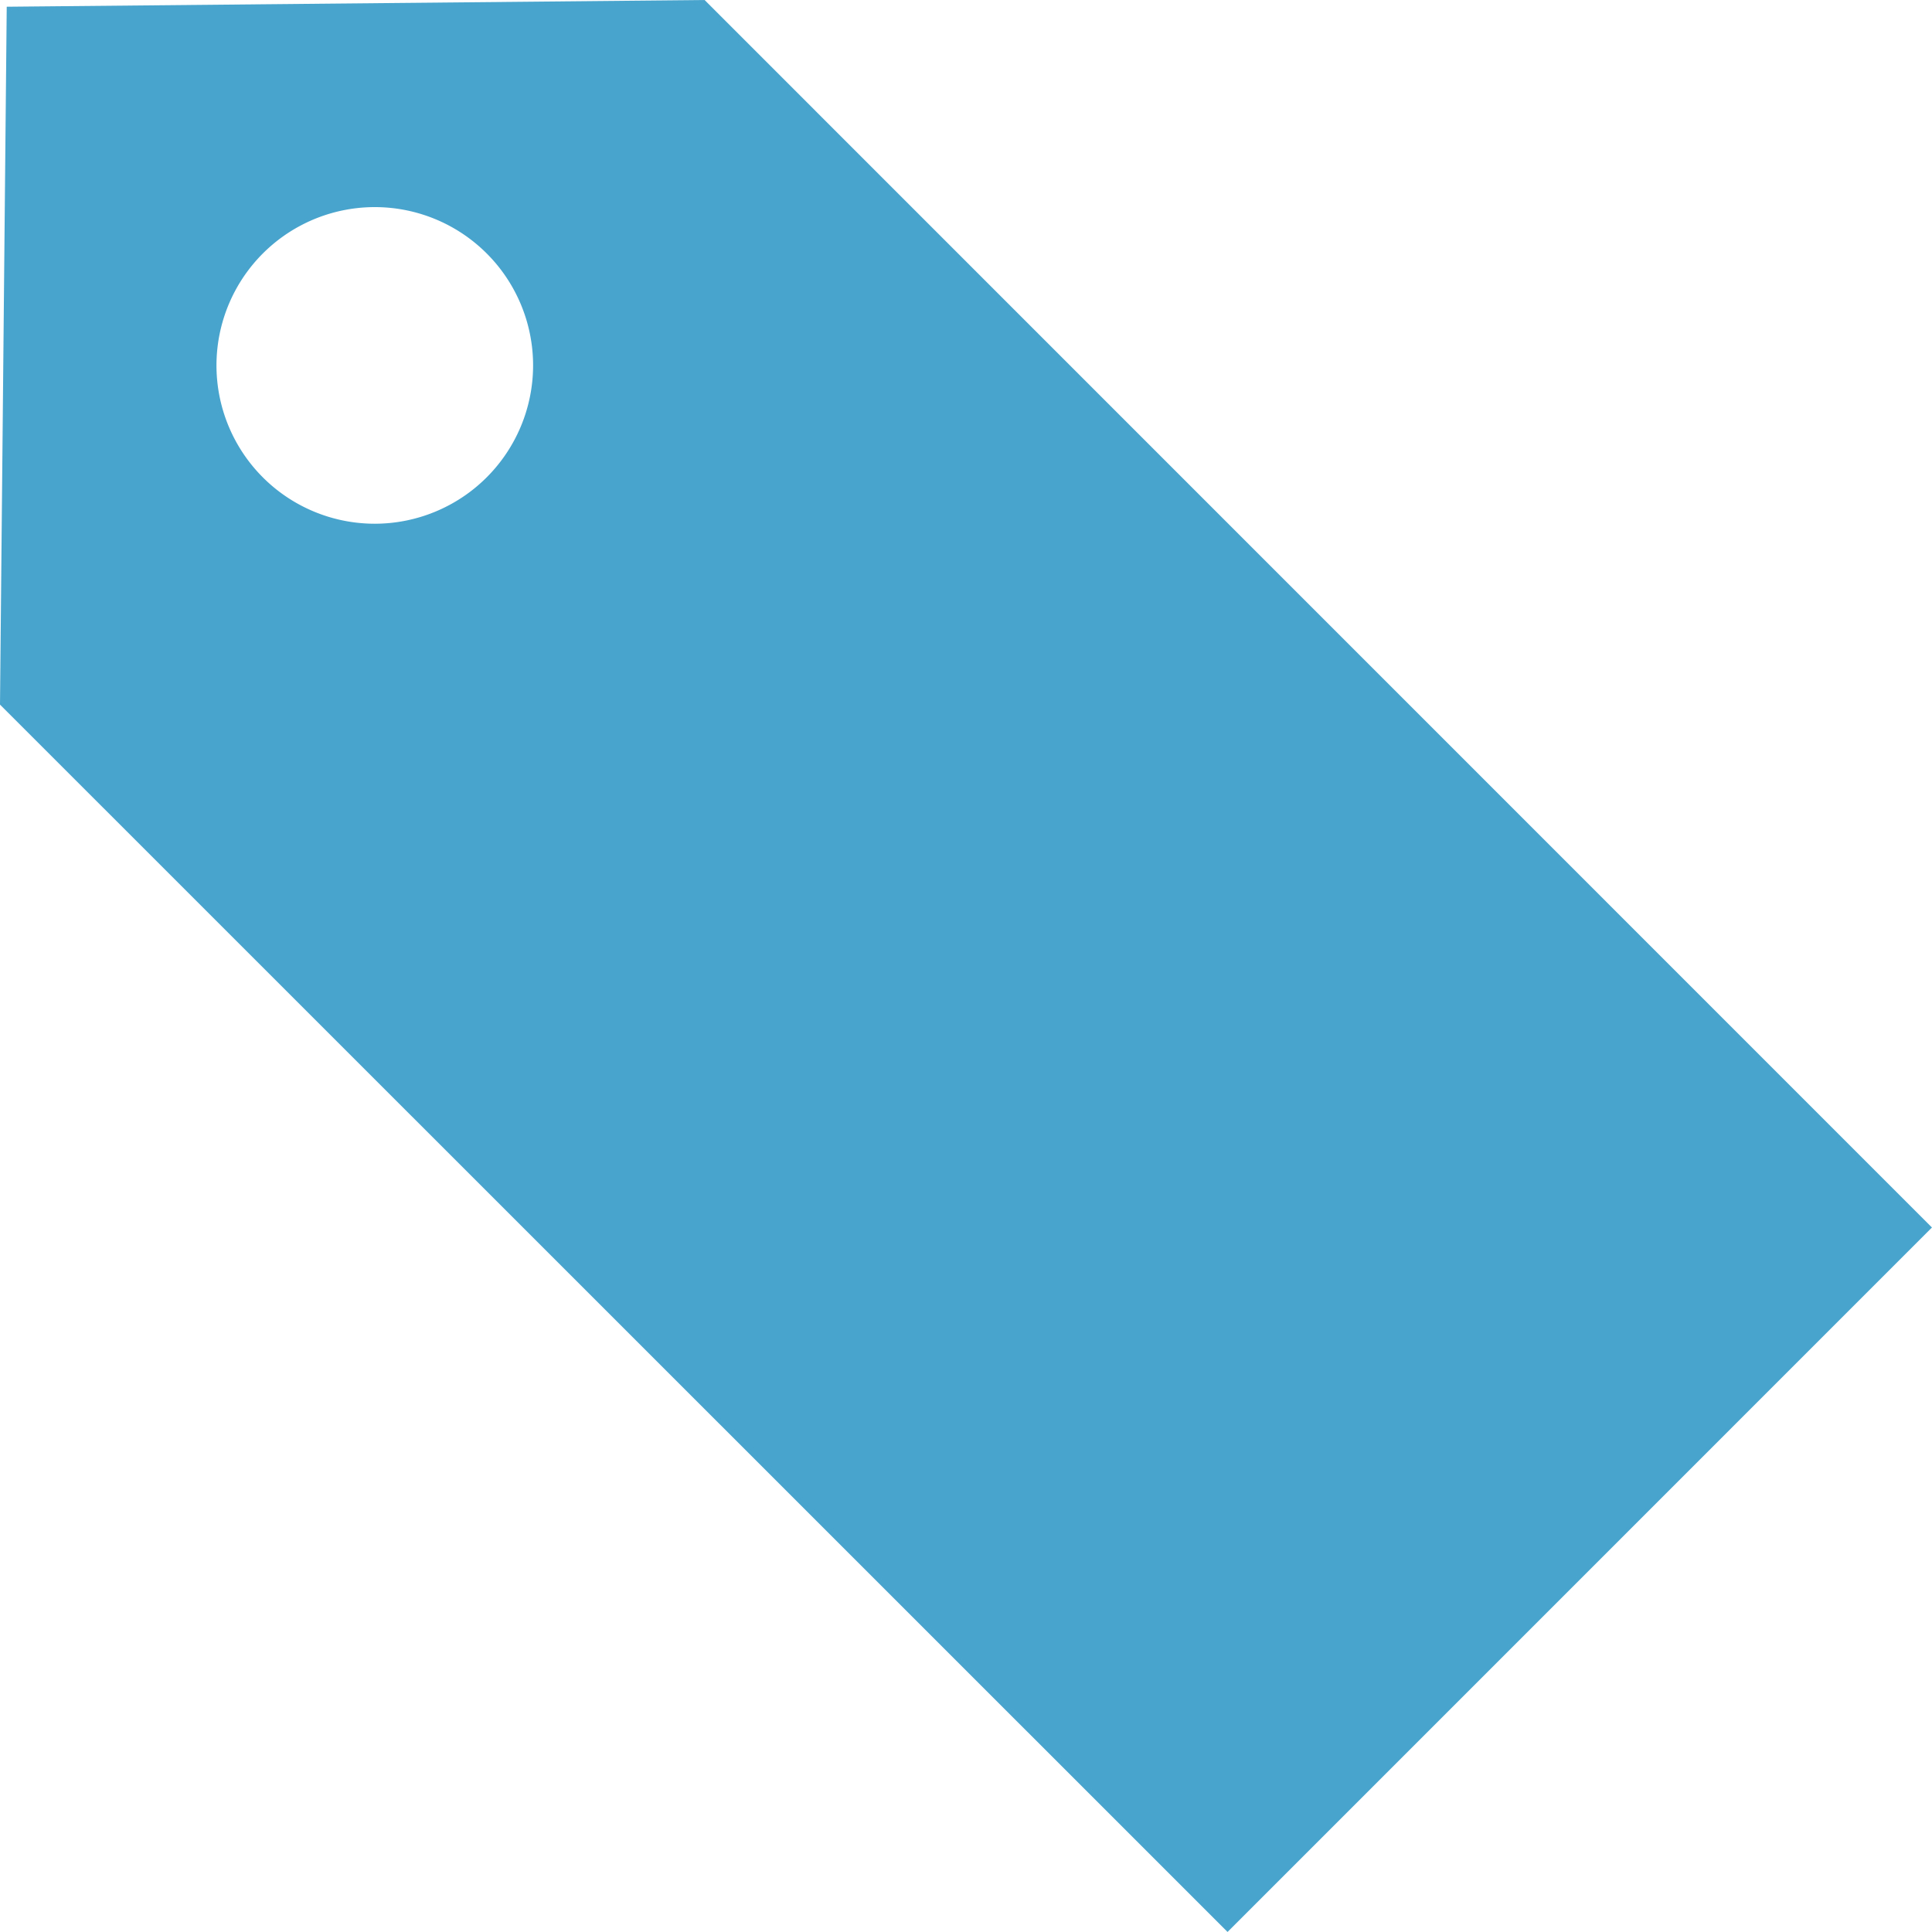
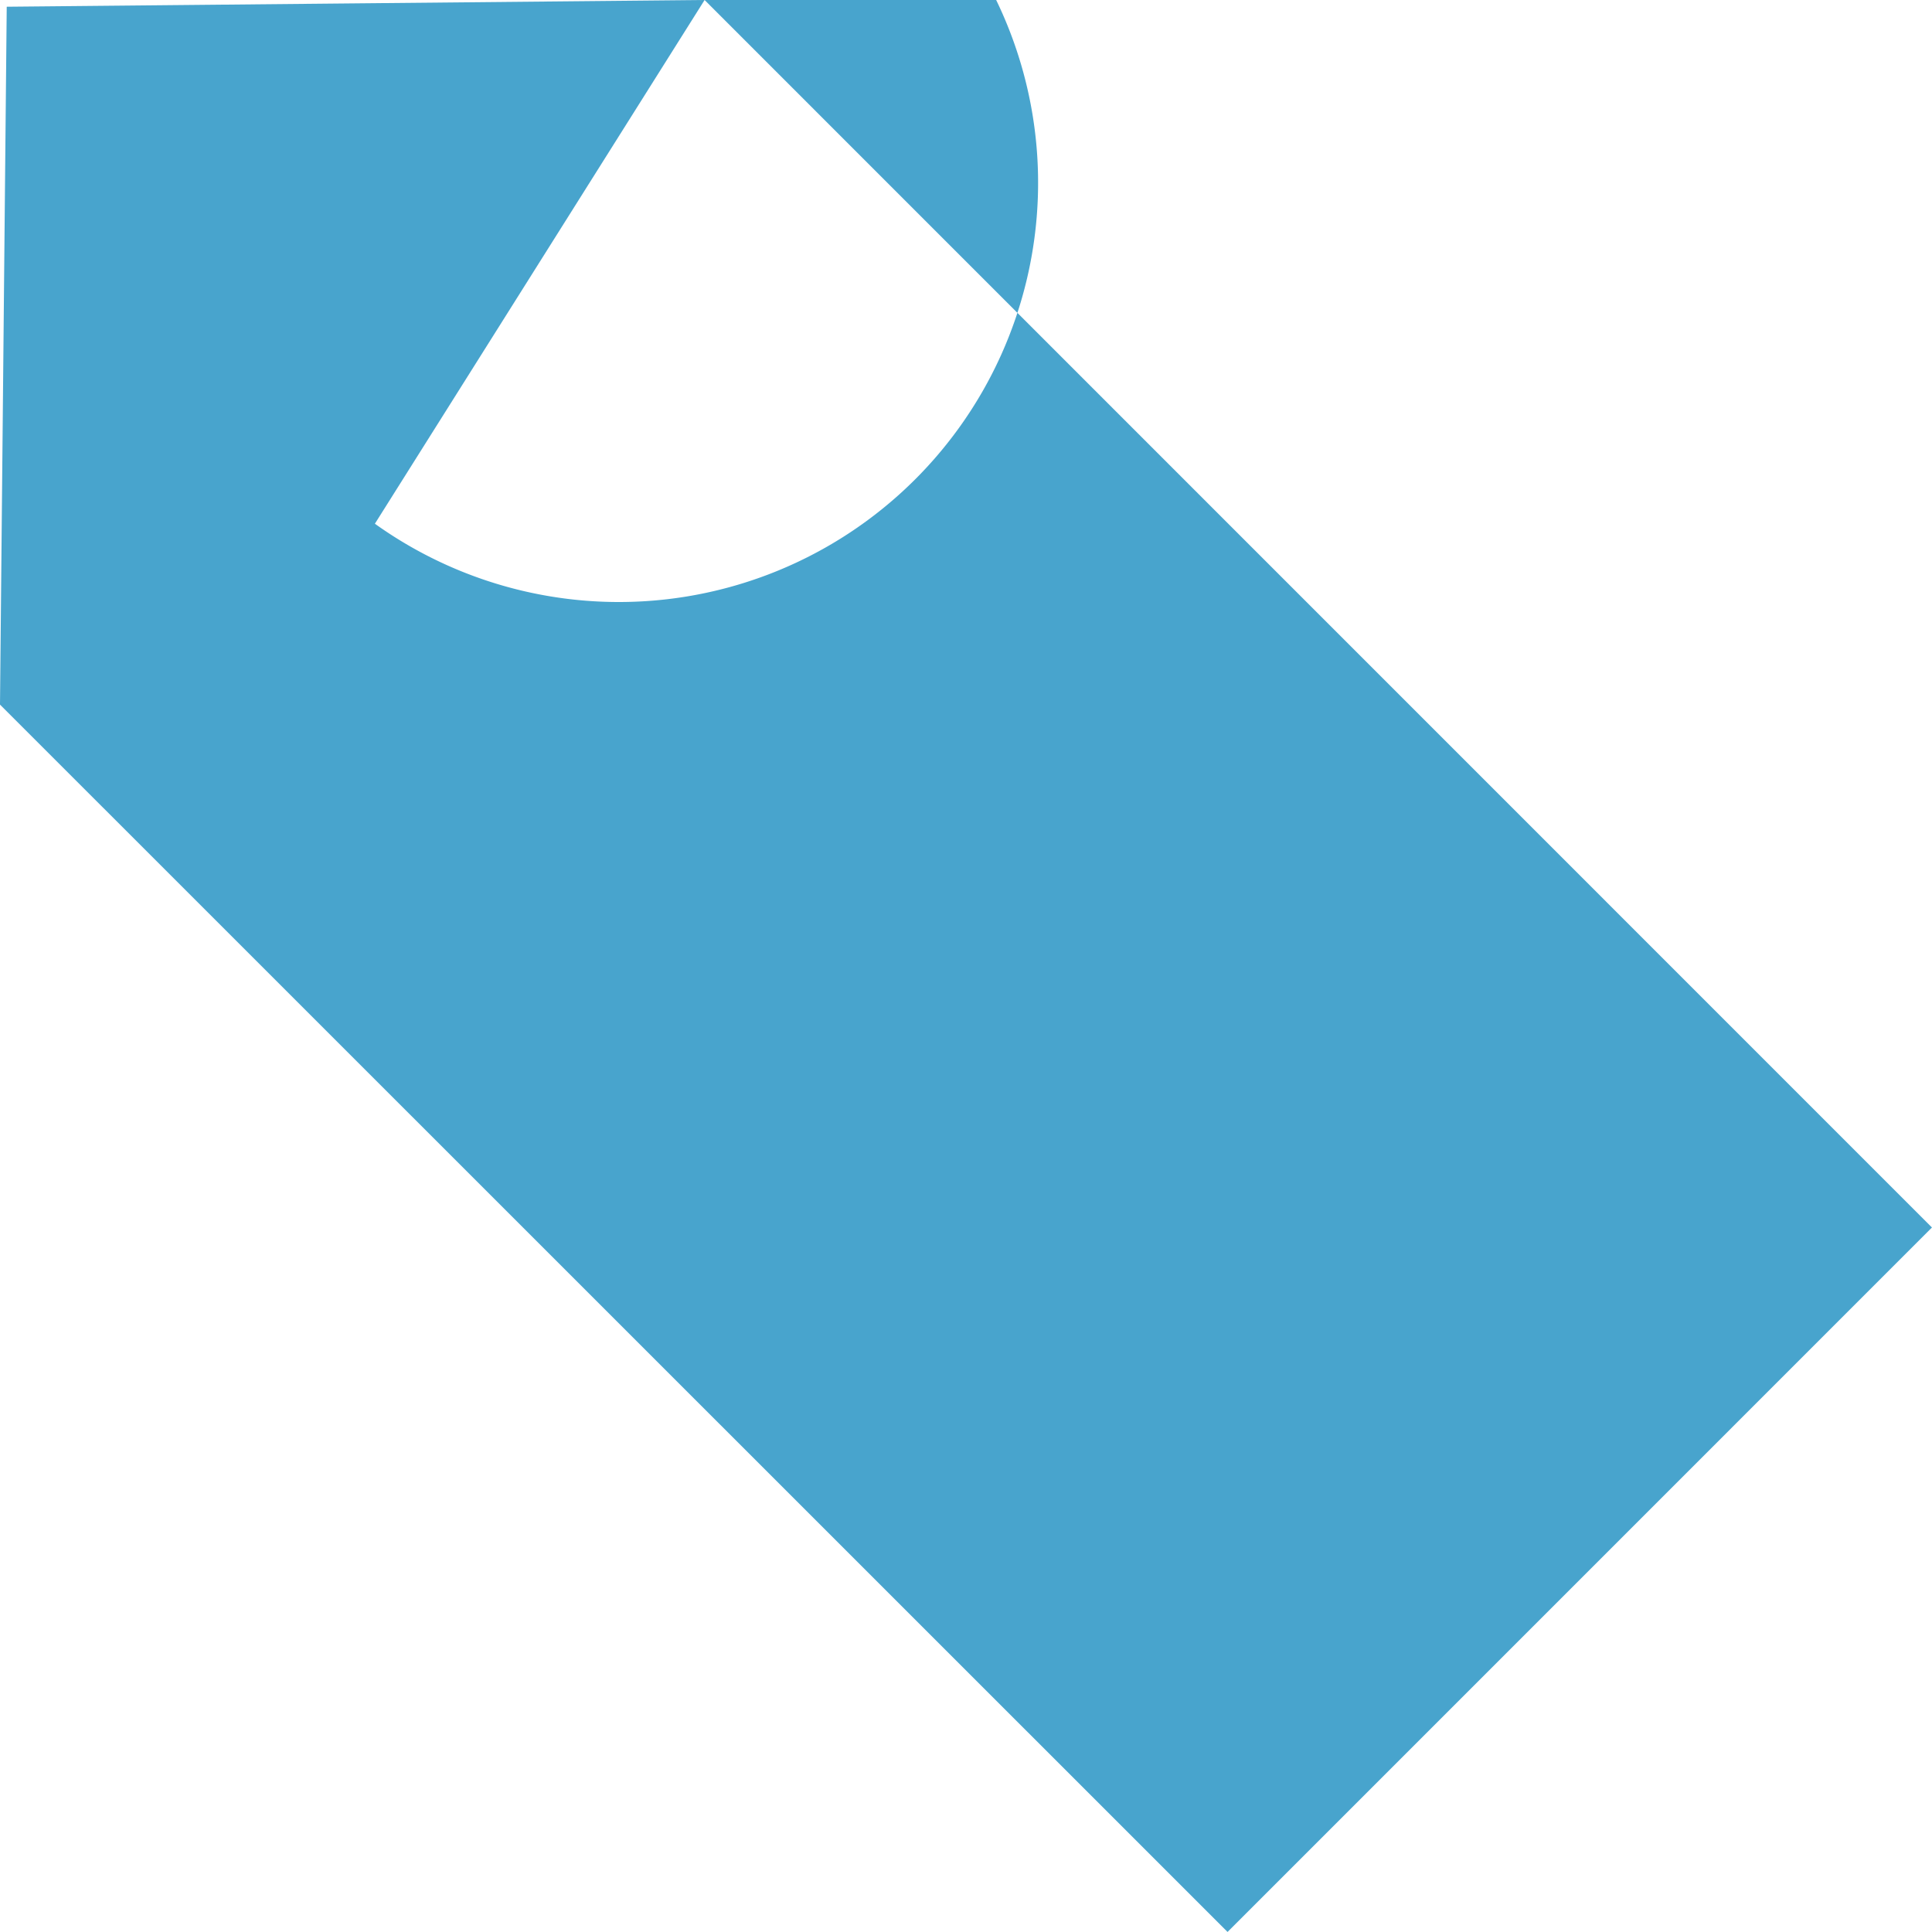
<svg xmlns="http://www.w3.org/2000/svg" width="37.332" height="37.332" viewBox="0 0 37.332 37.332">
-   <path id="Edit" d="M1230.926,90.165l-13.485.13-.13,13.485,23.72,23.716,13.611-13.612Zm-6.371,10.12a3.059,3.059,0,1,1,3.057-3.057A3.061,3.061,0,0,1,1224.555,100.285Z" transform="translate(-1217.311 -90.165)" fill="#48a4cd" />
+   <path id="Edit" d="M1230.926,90.165l-13.485.13-.13,13.485,23.72,23.716,13.611-13.612Za3.059,3.059,0,1,1,3.057-3.057A3.061,3.061,0,0,1,1224.555,100.285Z" transform="translate(-1217.311 -90.165)" fill="#48a4cd" />
</svg>